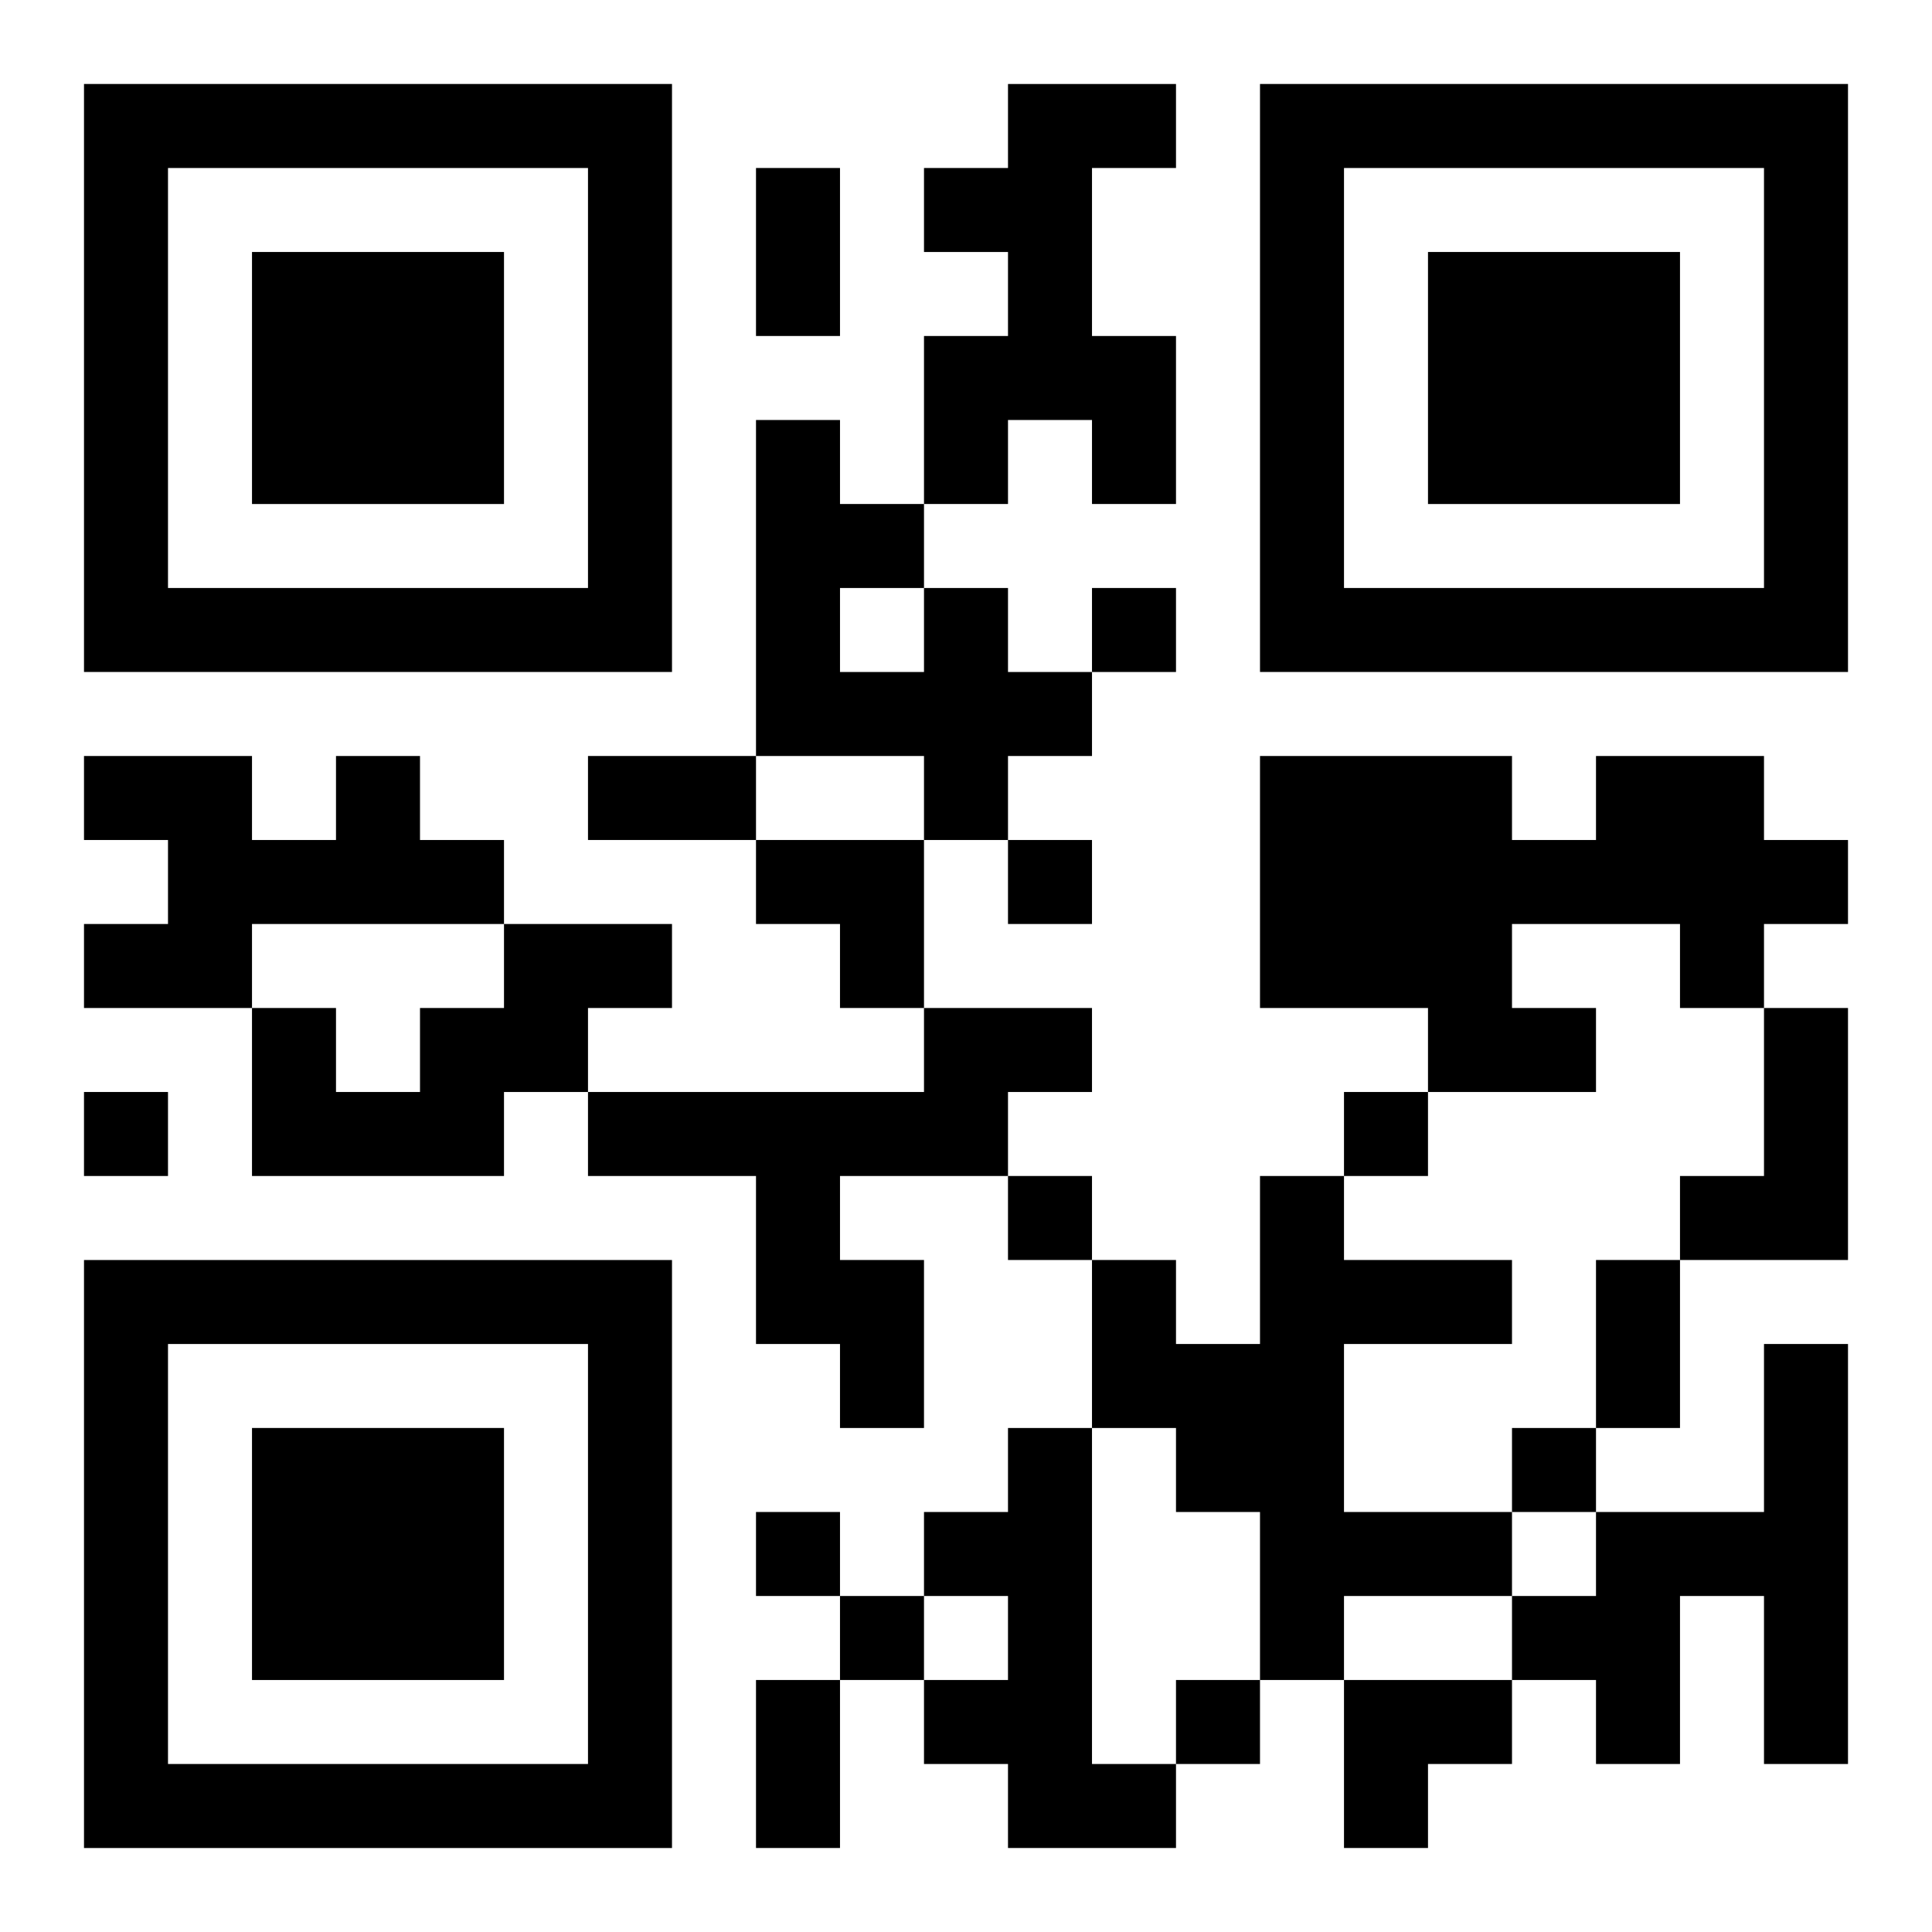
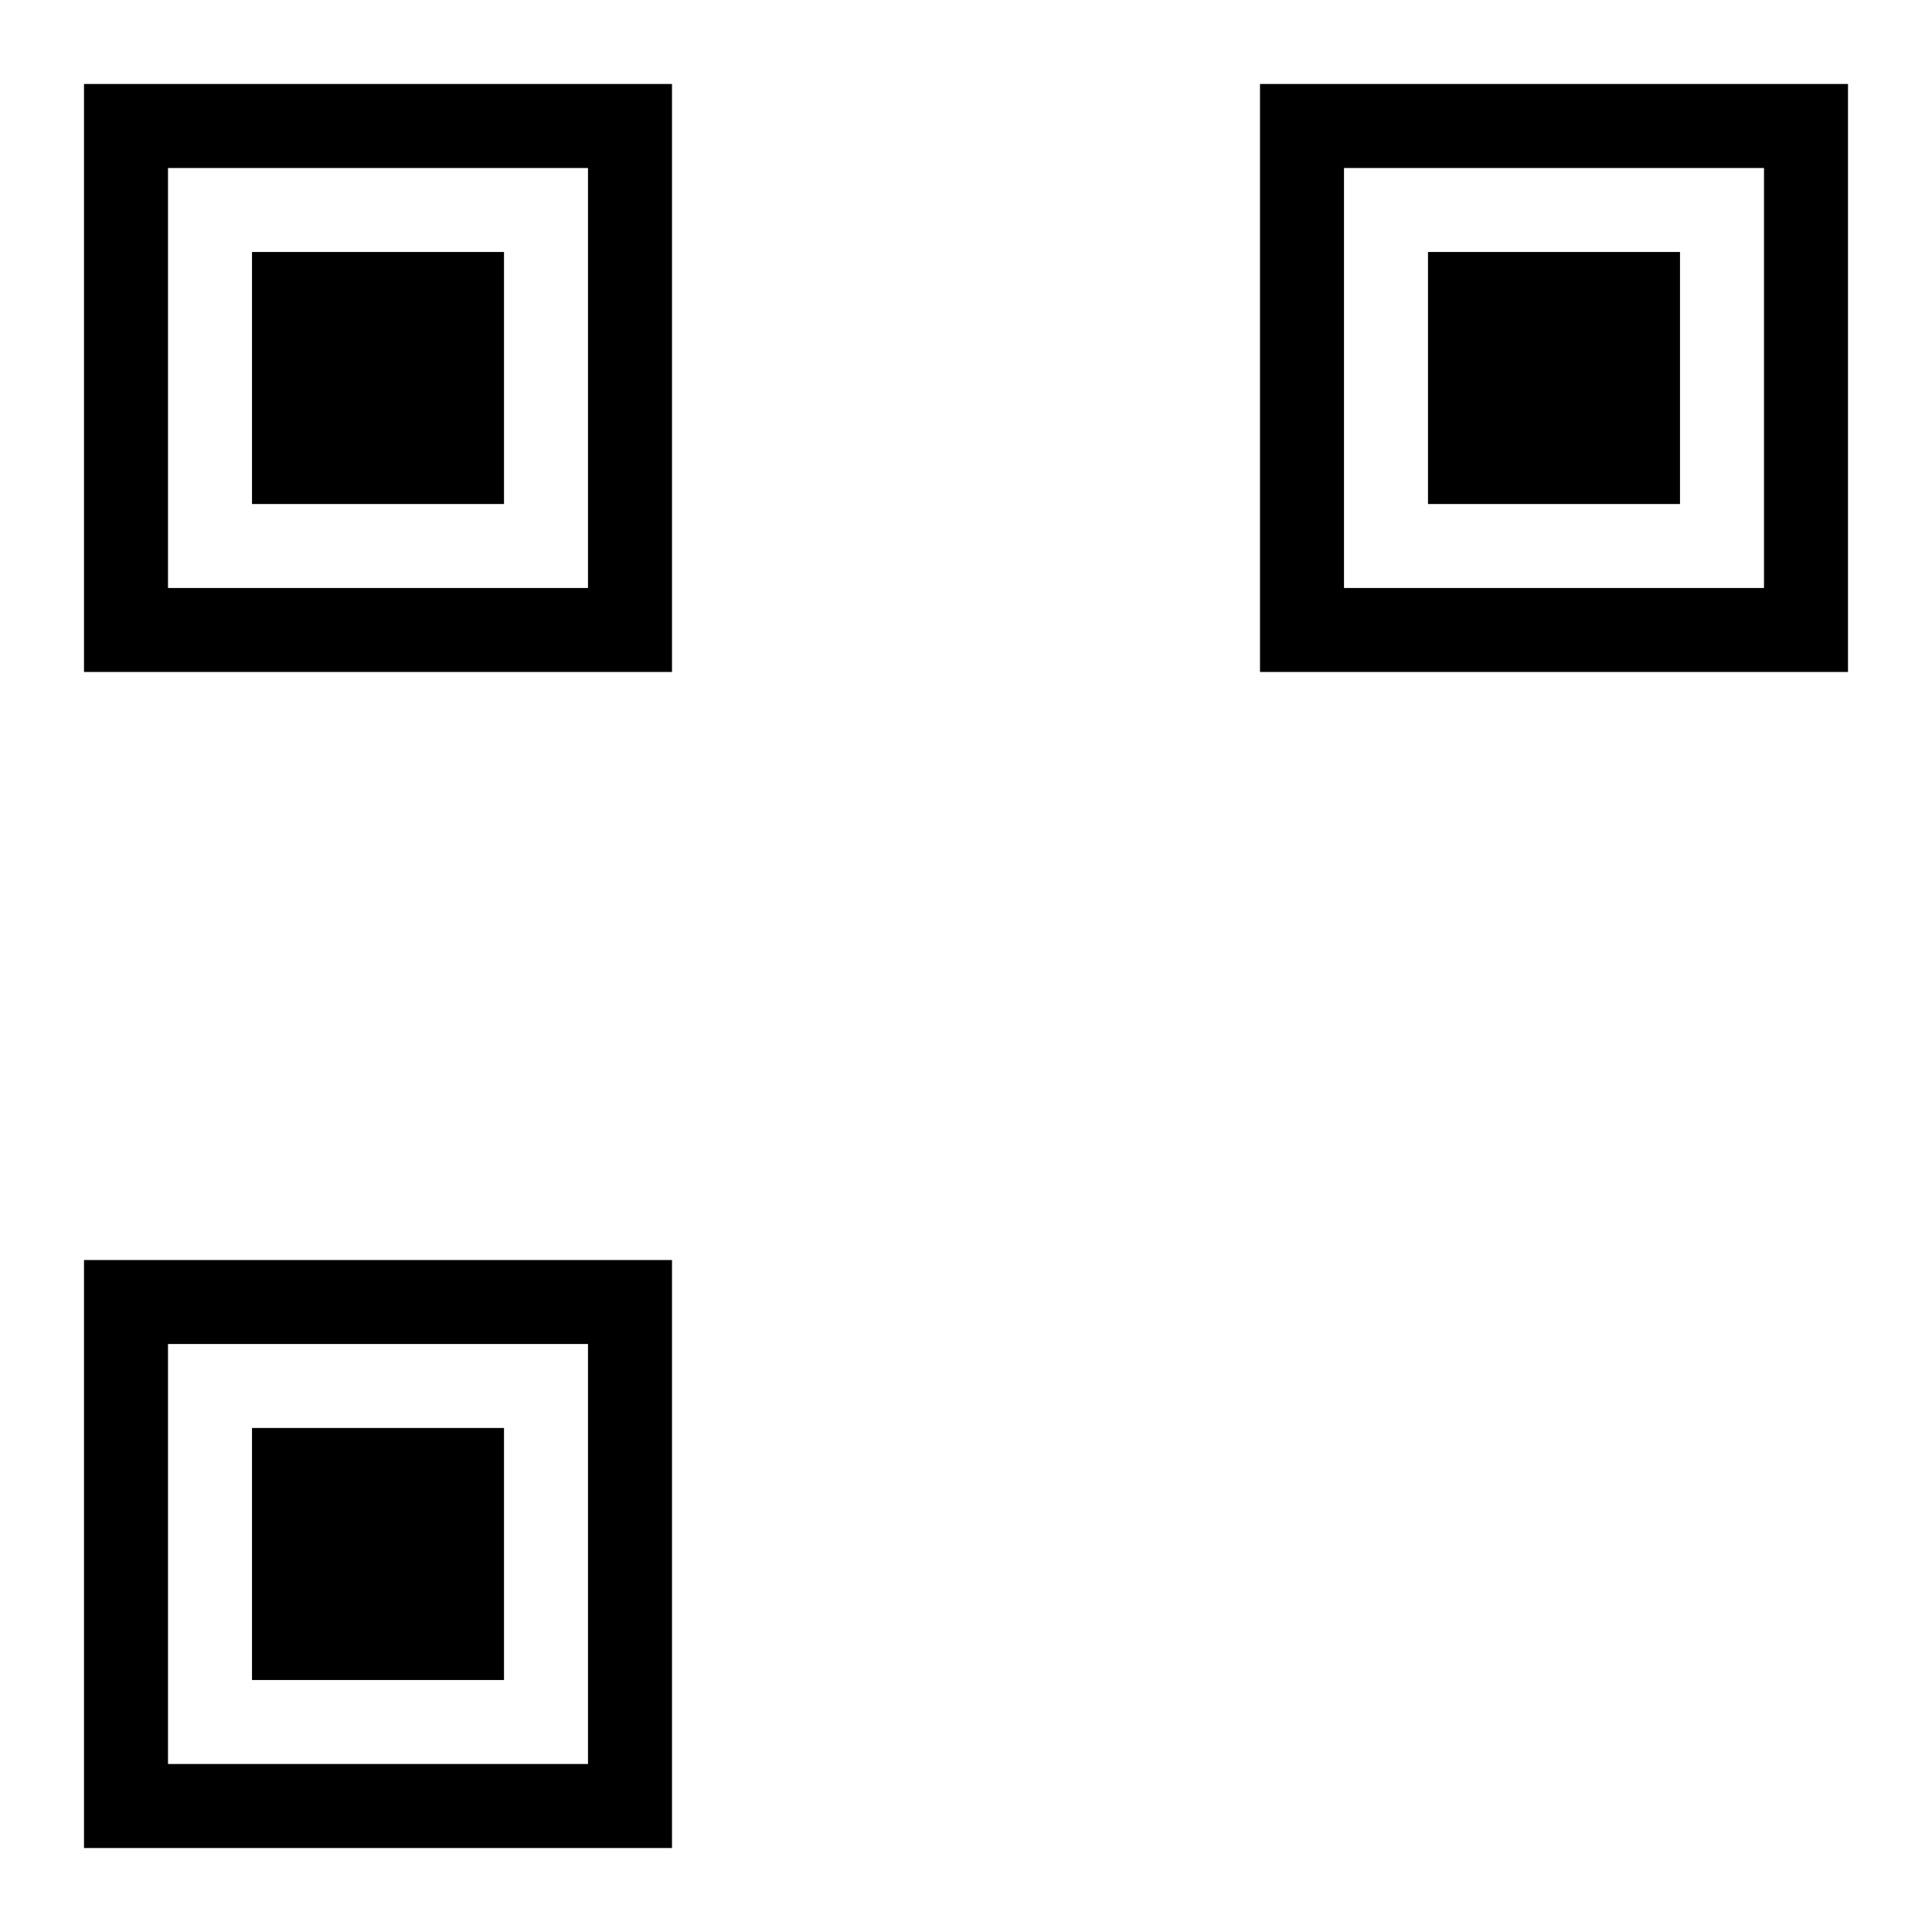
<svg xmlns="http://www.w3.org/2000/svg" xmlns:xlink="http://www.w3.org/1999/xlink" width="250" height="250" baseProfile="full" version="1.1" viewBox="-1 -1 23 23">
  <symbol id="a">
    <path d="m0 7v7h7v-7h-7zm1 1h5v5h-5v-5zm1 1v3h3v-3h-3z" />
  </symbol>
  <use y="-7" xlink:href="#a" />
  <use y="7" xlink:href="#a" />
  <use x="14" y="-7" xlink:href="#a" />
-   <path d="m11 0h2v1h-1v2h1v2h-1v-1h-1v1h-1v-2h1v-1h-1v-1h1v-1m-1 6h1v1h1v1h-1v1h-1v-1h-2v-4h1v1h1v1m-1 0v1h1v-1h-1m-6 2h1v1h1v1h-3v1h-2v-1h1v-1h-1v-1h2v1h1v-1m15 0h2v1h1v1h-1v1h-1v-1h-2v1h1v1h-2v-1h-2v-3h3v1h1v-1m-13 2h2v1h-1v1h-1v1h-3v-2h1v1h1v-1h1v-1m5 1h2v1h-1v1h-2v1h1v2h-1v-1h-1v-2h-2v-1h4v-1m10 0h1v3h-2v-1h1v-2m-6 2h1v1h2v1h-2v2h2v1h-2v1h-1v-2h-1v-1h-1v-2h1v1h1v-2m6 2h1v5h-1v-2h-1v2h-1v-1h-1v-1h1v-1h2v-2m-9 1h1v4h1v1h-2v-1h-1v-1h1v-1h-1v-1h1v-1m1-10v1h1v-1h-1m-1 3v1h1v-1h-1m-11 3v1h1v-1h-1m15 0v1h1v-1h-1m-4 1v1h1v-1h-1m6 3v1h1v-1h-1m-9 1v1h1v-1h-1m1 1v1h1v-1h-1m4 1v1h1v-1h-1m-5-18h1v2h-1v-2m-2 7h2v1h-2v-1m12 6h1v2h-1v-2m-10 5h1v2h-1v-2m0-10h2v2h-1v-1h-1zm7 10h2v1h-1v1h-1z" />
</svg>